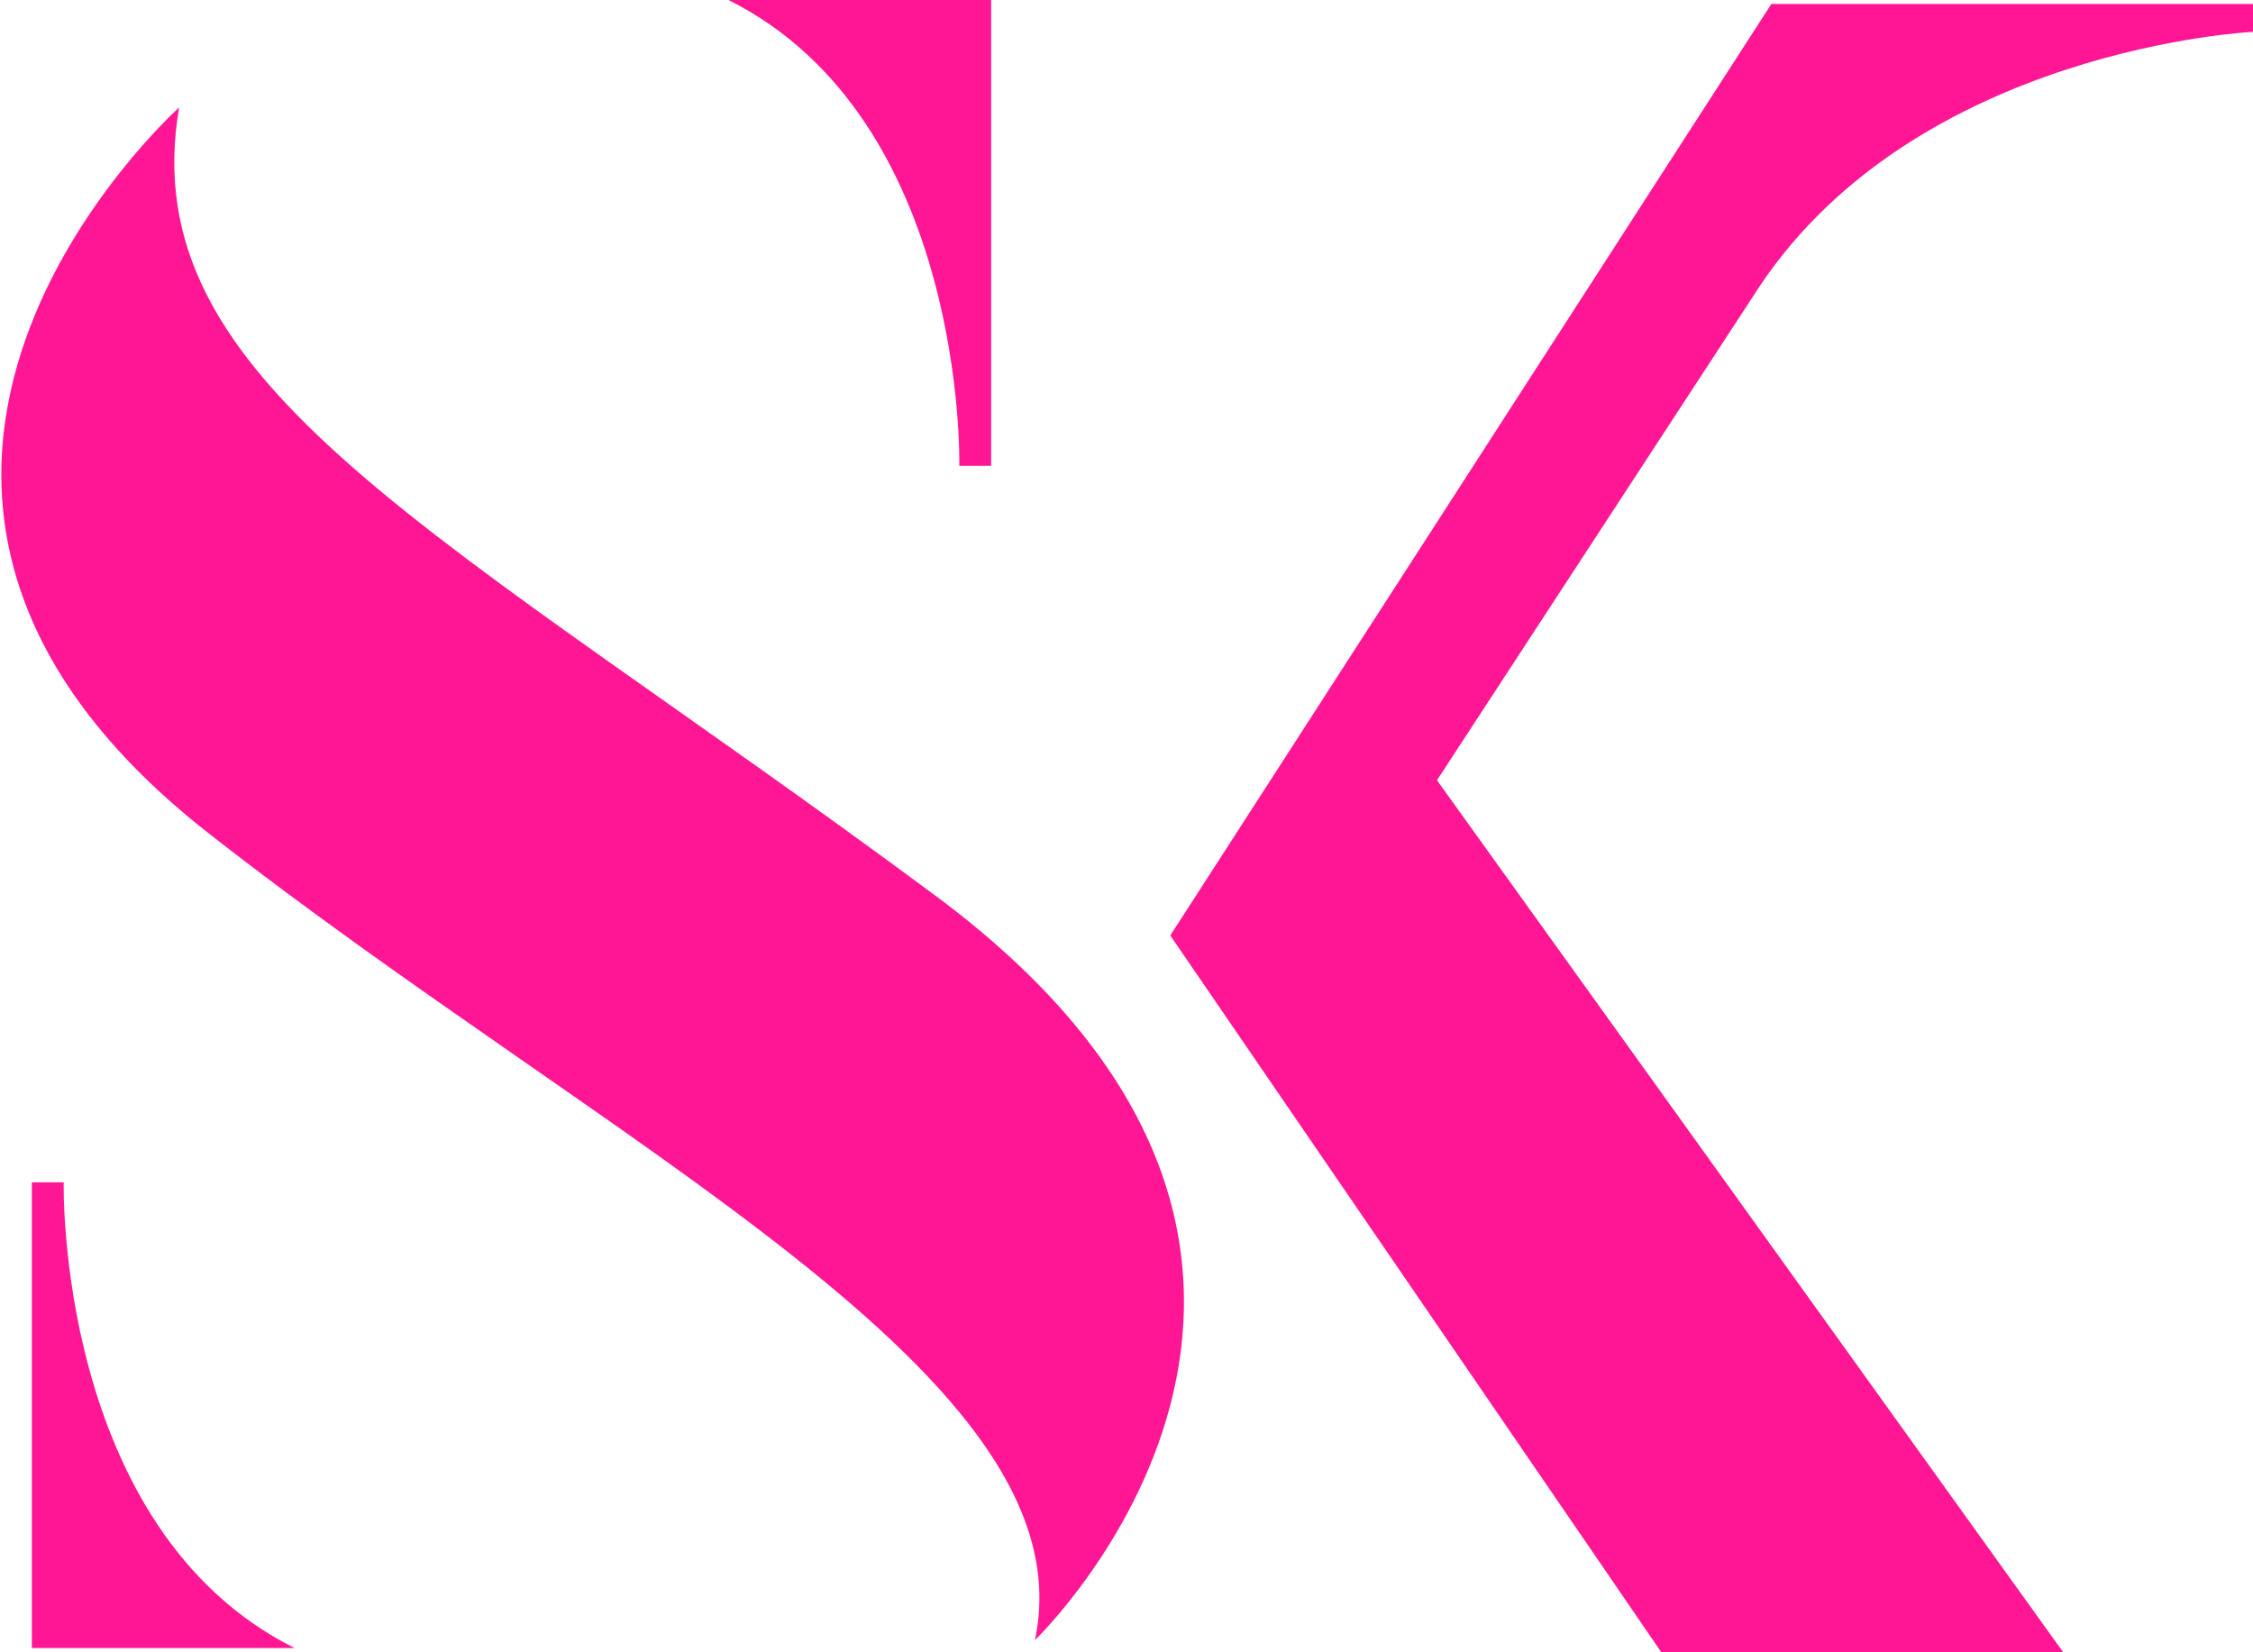
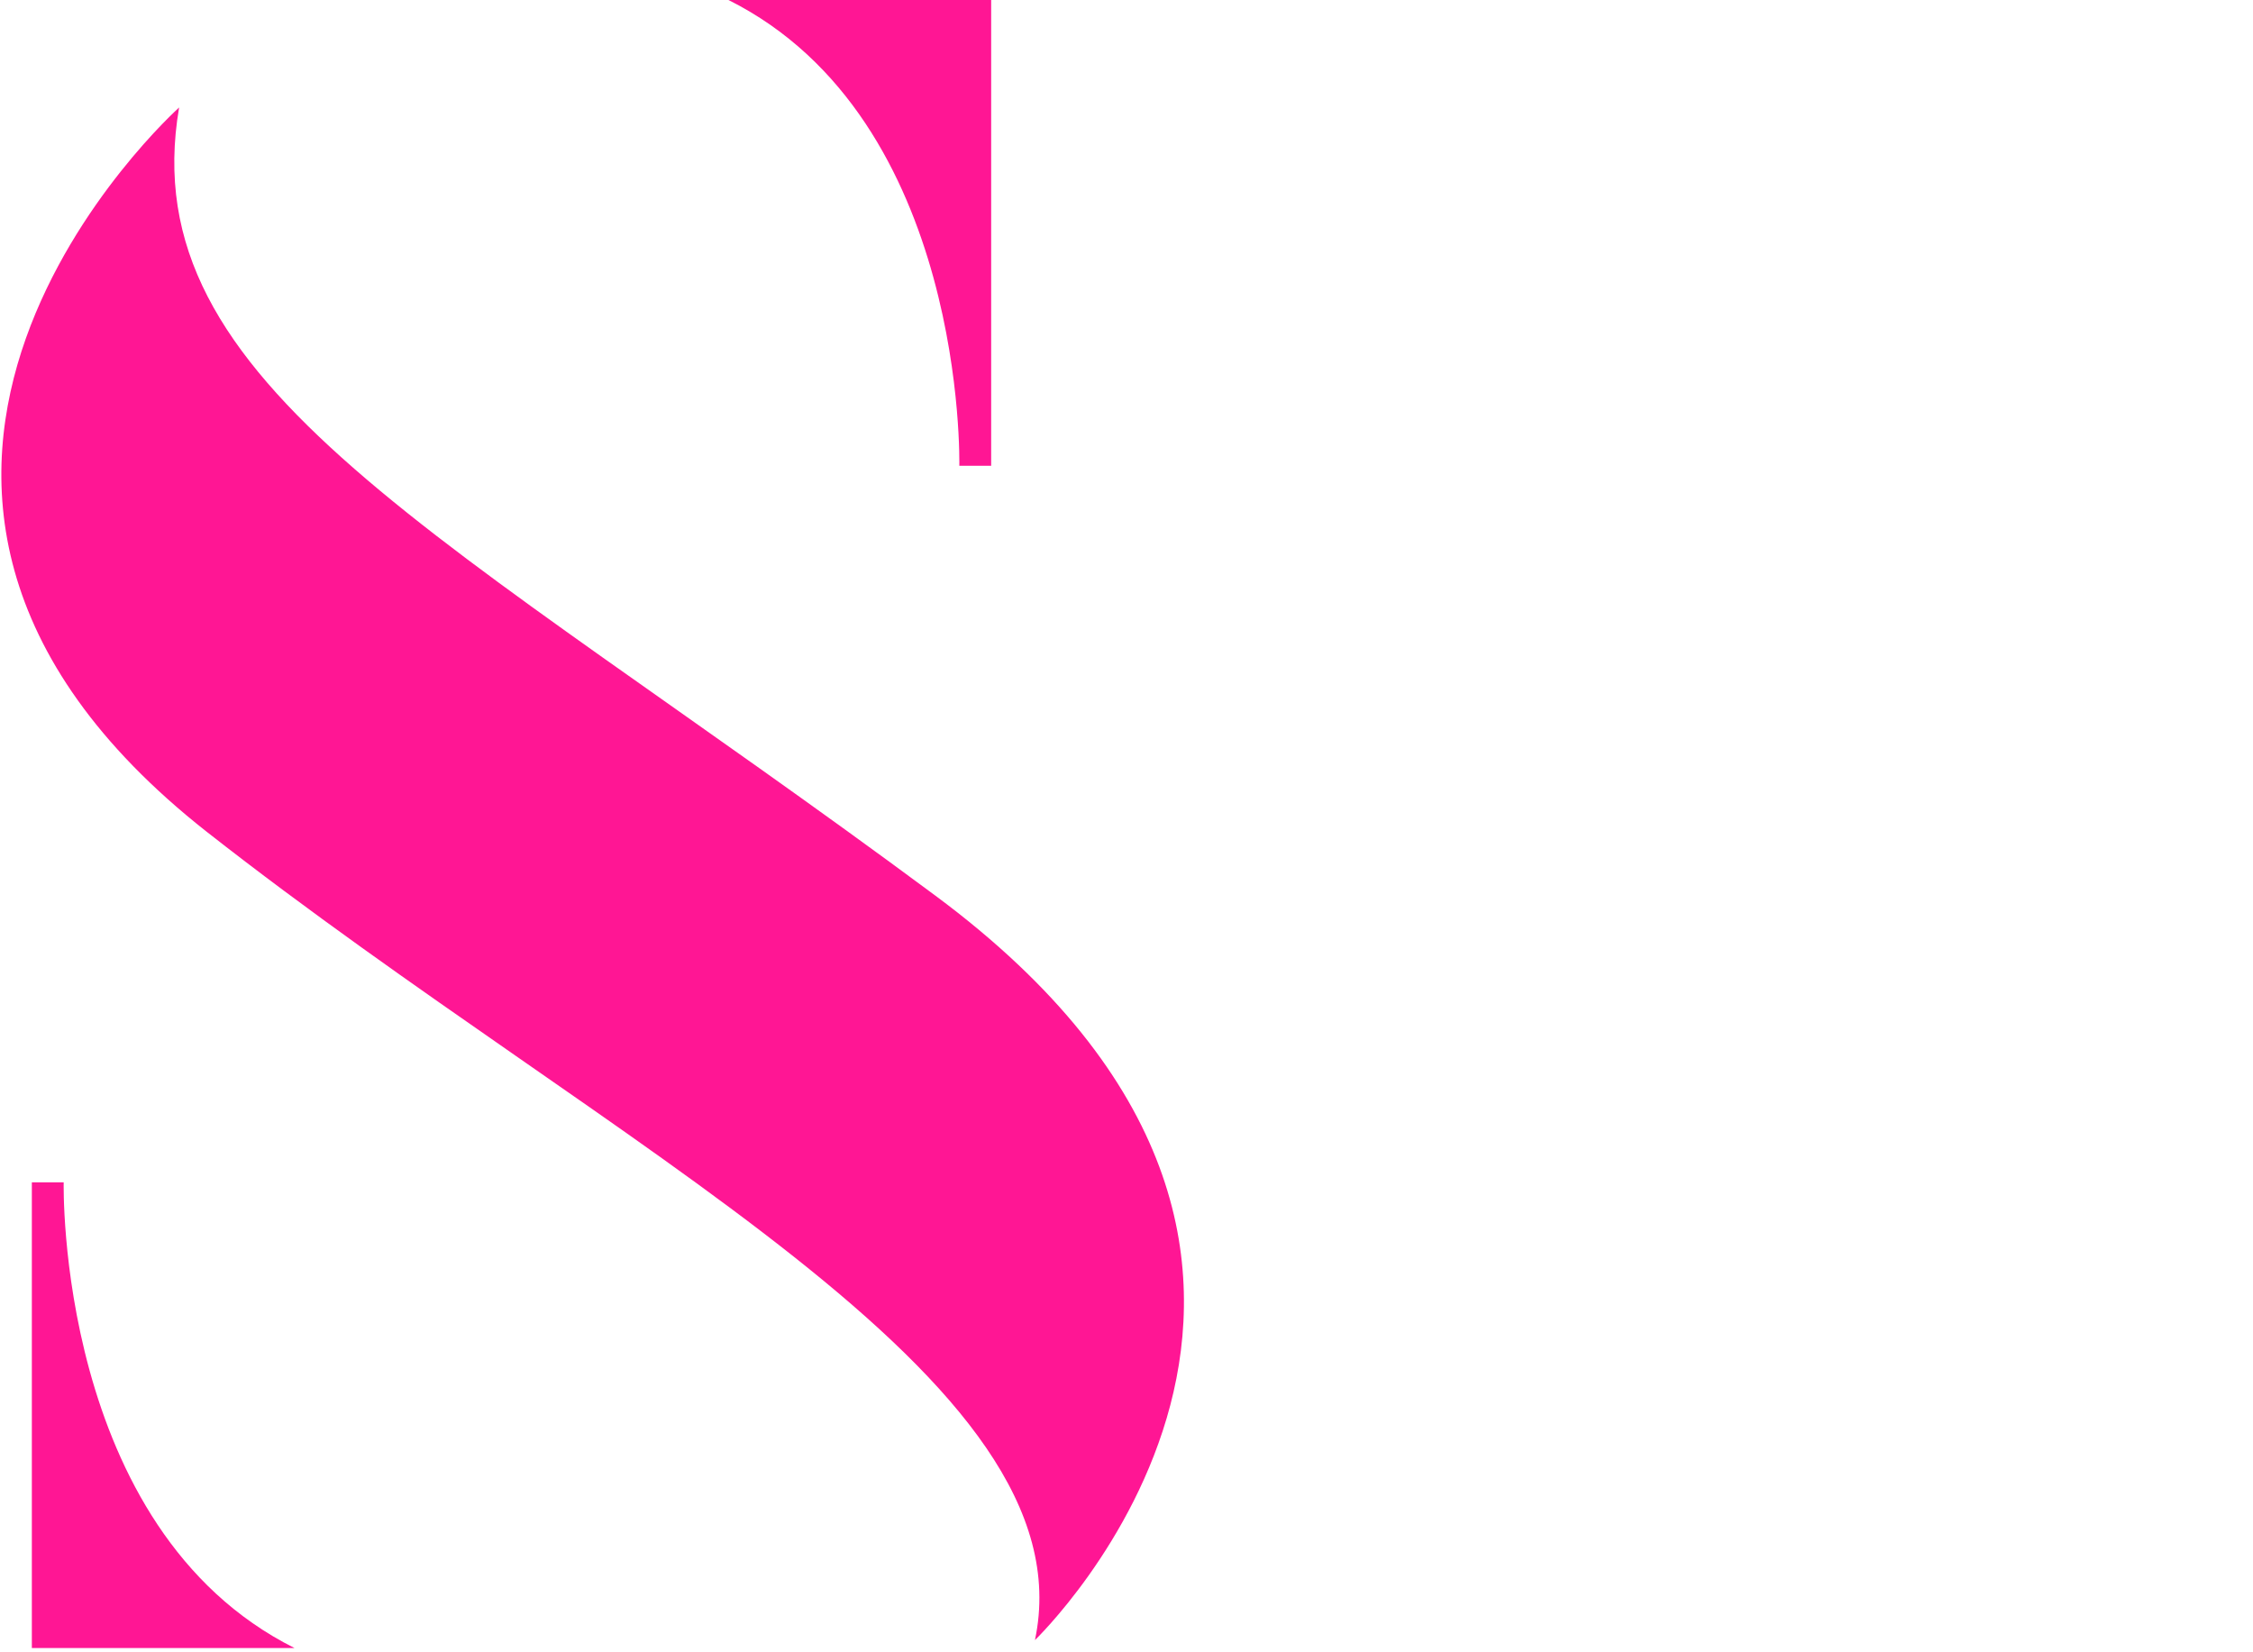
<svg xmlns="http://www.w3.org/2000/svg" xml:space="preserve" id="Layer_1" x="0" y="0" style="enable-background:new 0 0 56.6 41.5" version="1.1" viewBox="0 0 56.6 41.5">
  <style>
    .st0{fill:#ff1694}
  </style>
  <path id="Path_65" d="M4.5 2.7s-10.5 9.4.7 18.2c10.2 8 22.2 13.7 20.8 20.3 0 0 9.9-9.5-2.5-18.7S3.3 9.7 4.5 2.7" class="st0" />
  <path id="Path_66" d="M24.9 0v11.7h-.8S24.3 3 18.3 0h6.6z" class="st0" />
  <path id="Path_67" d="M.8 41.4V29.7h.8s-.2 8.7 5.8 11.7H.8z" class="st0" />
-   <path id="Path_68" d="M29.4 23.5 44.5.1h12.1v.7s-8.4.4-12.4 6.4l-8.1 12.4 15.8 22H41.8L29.4 23.5z" class="st0" />
</svg>